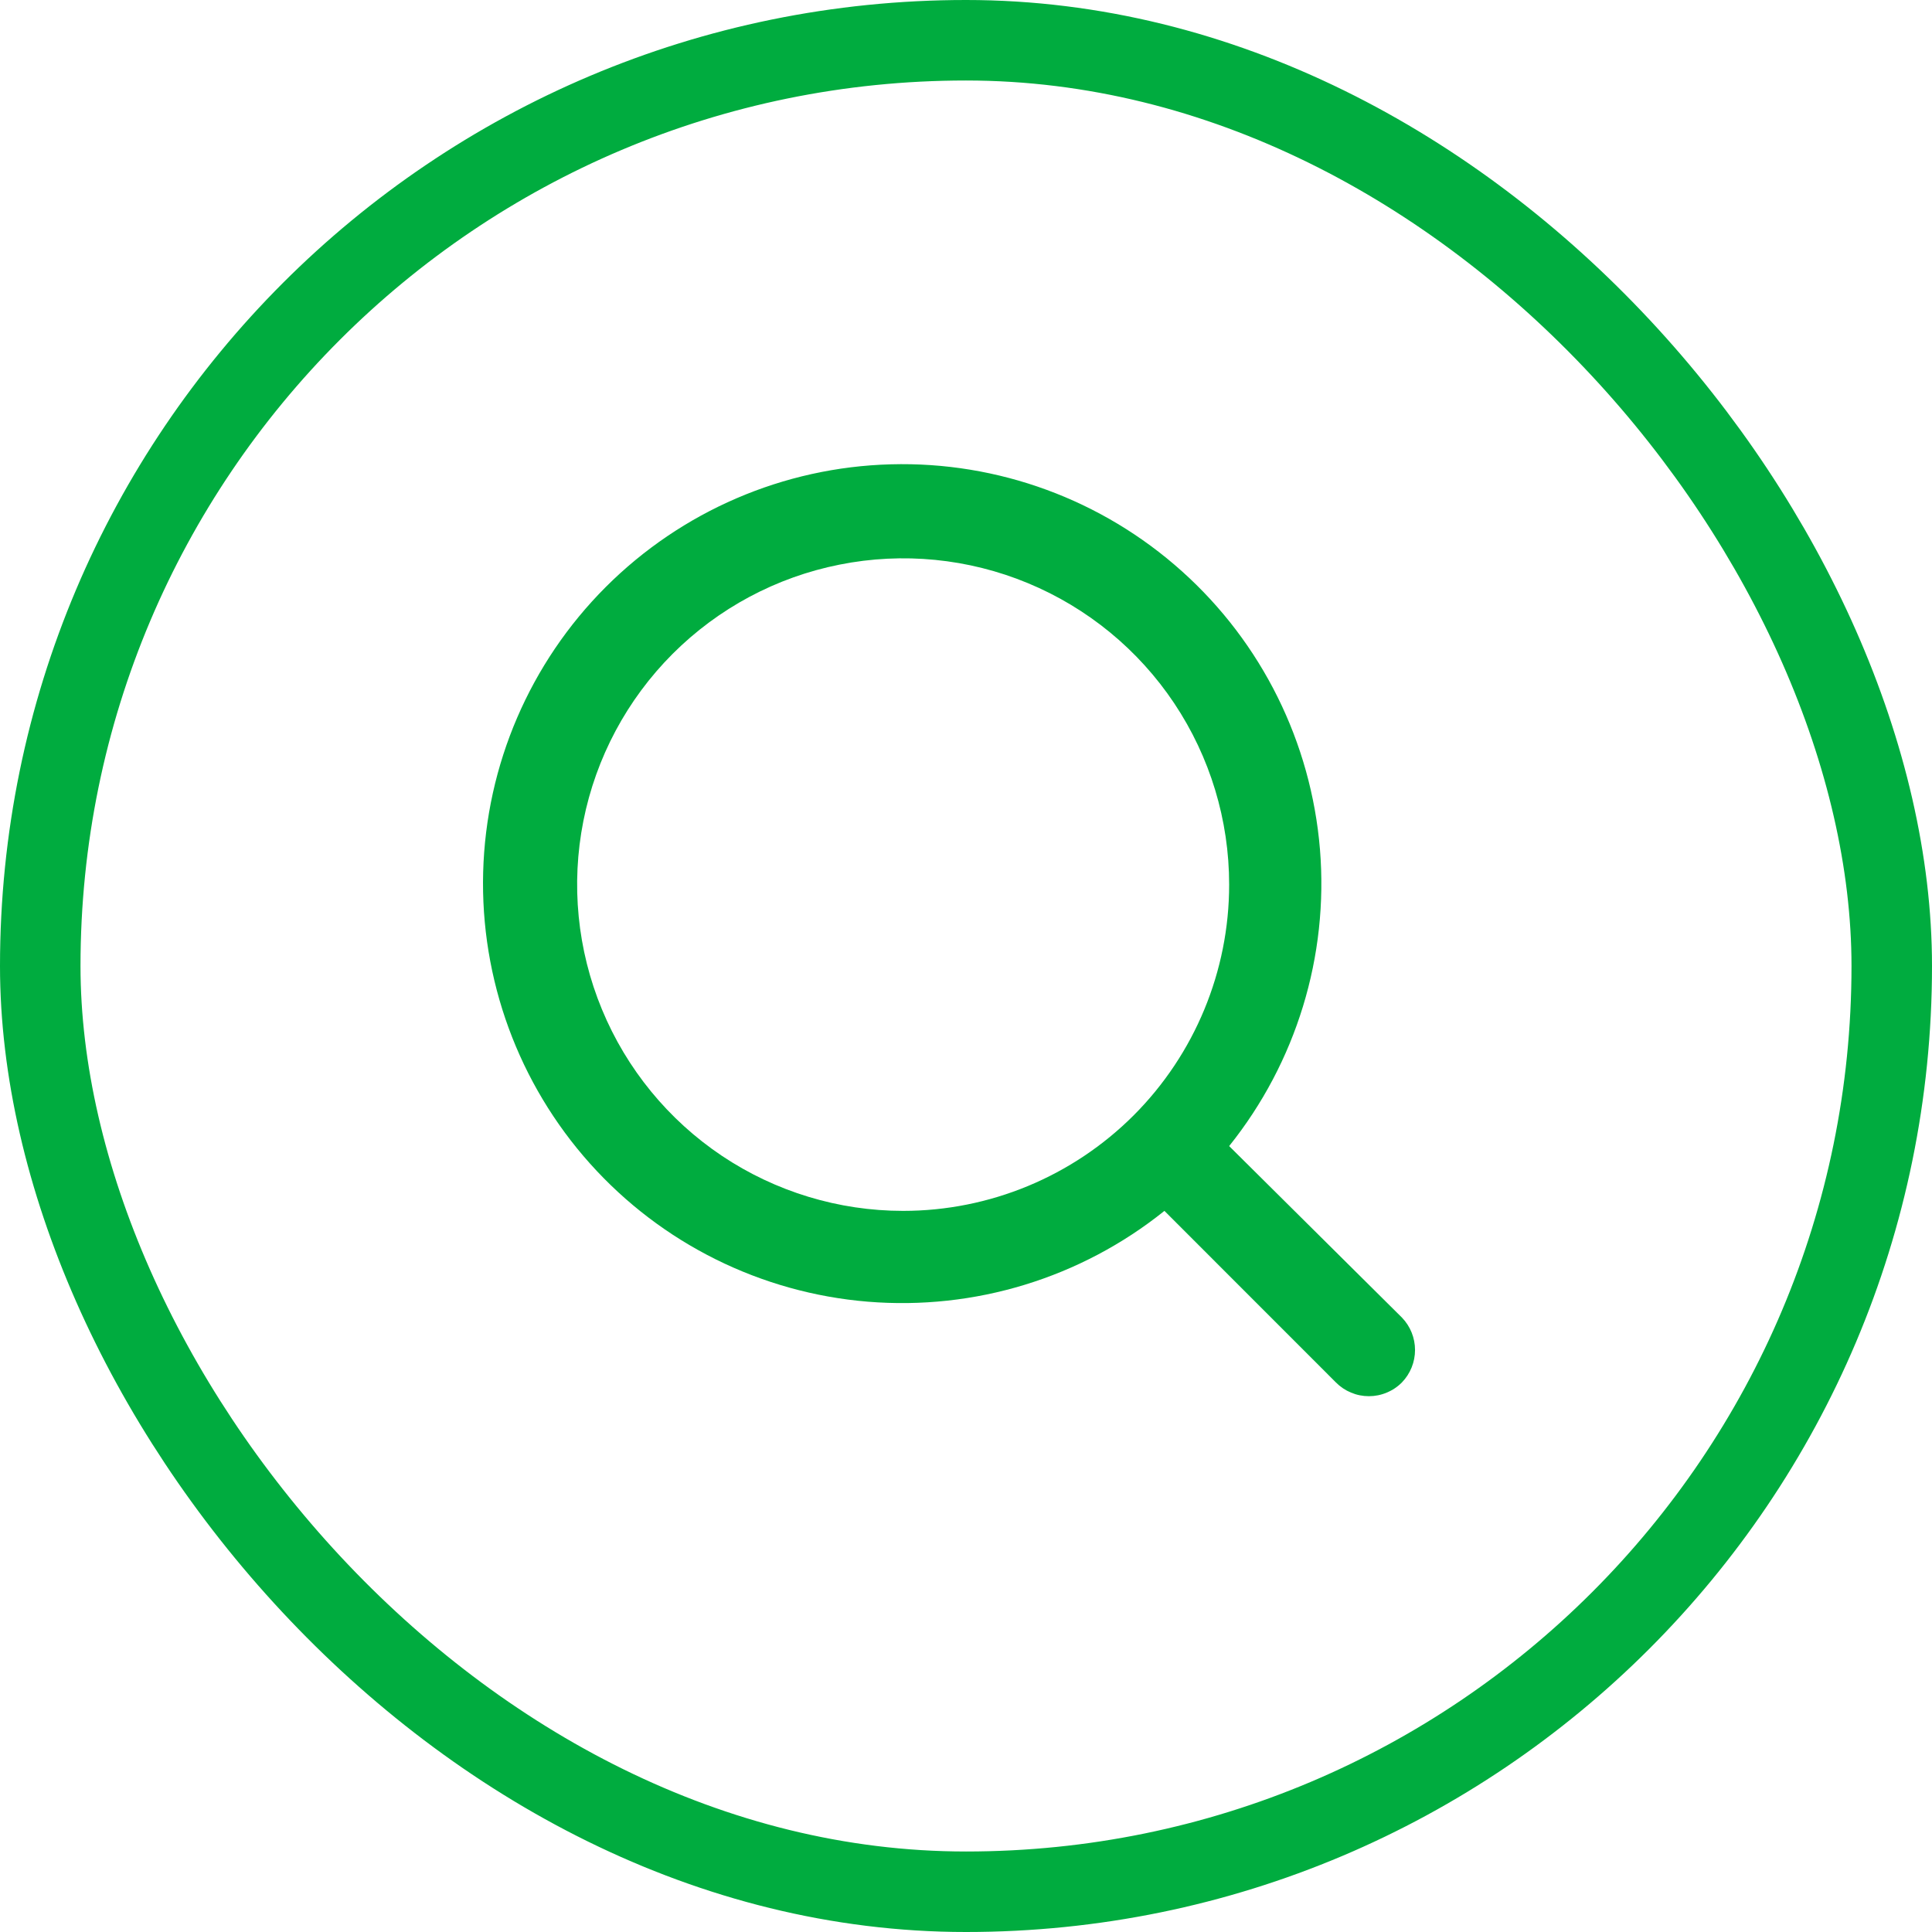
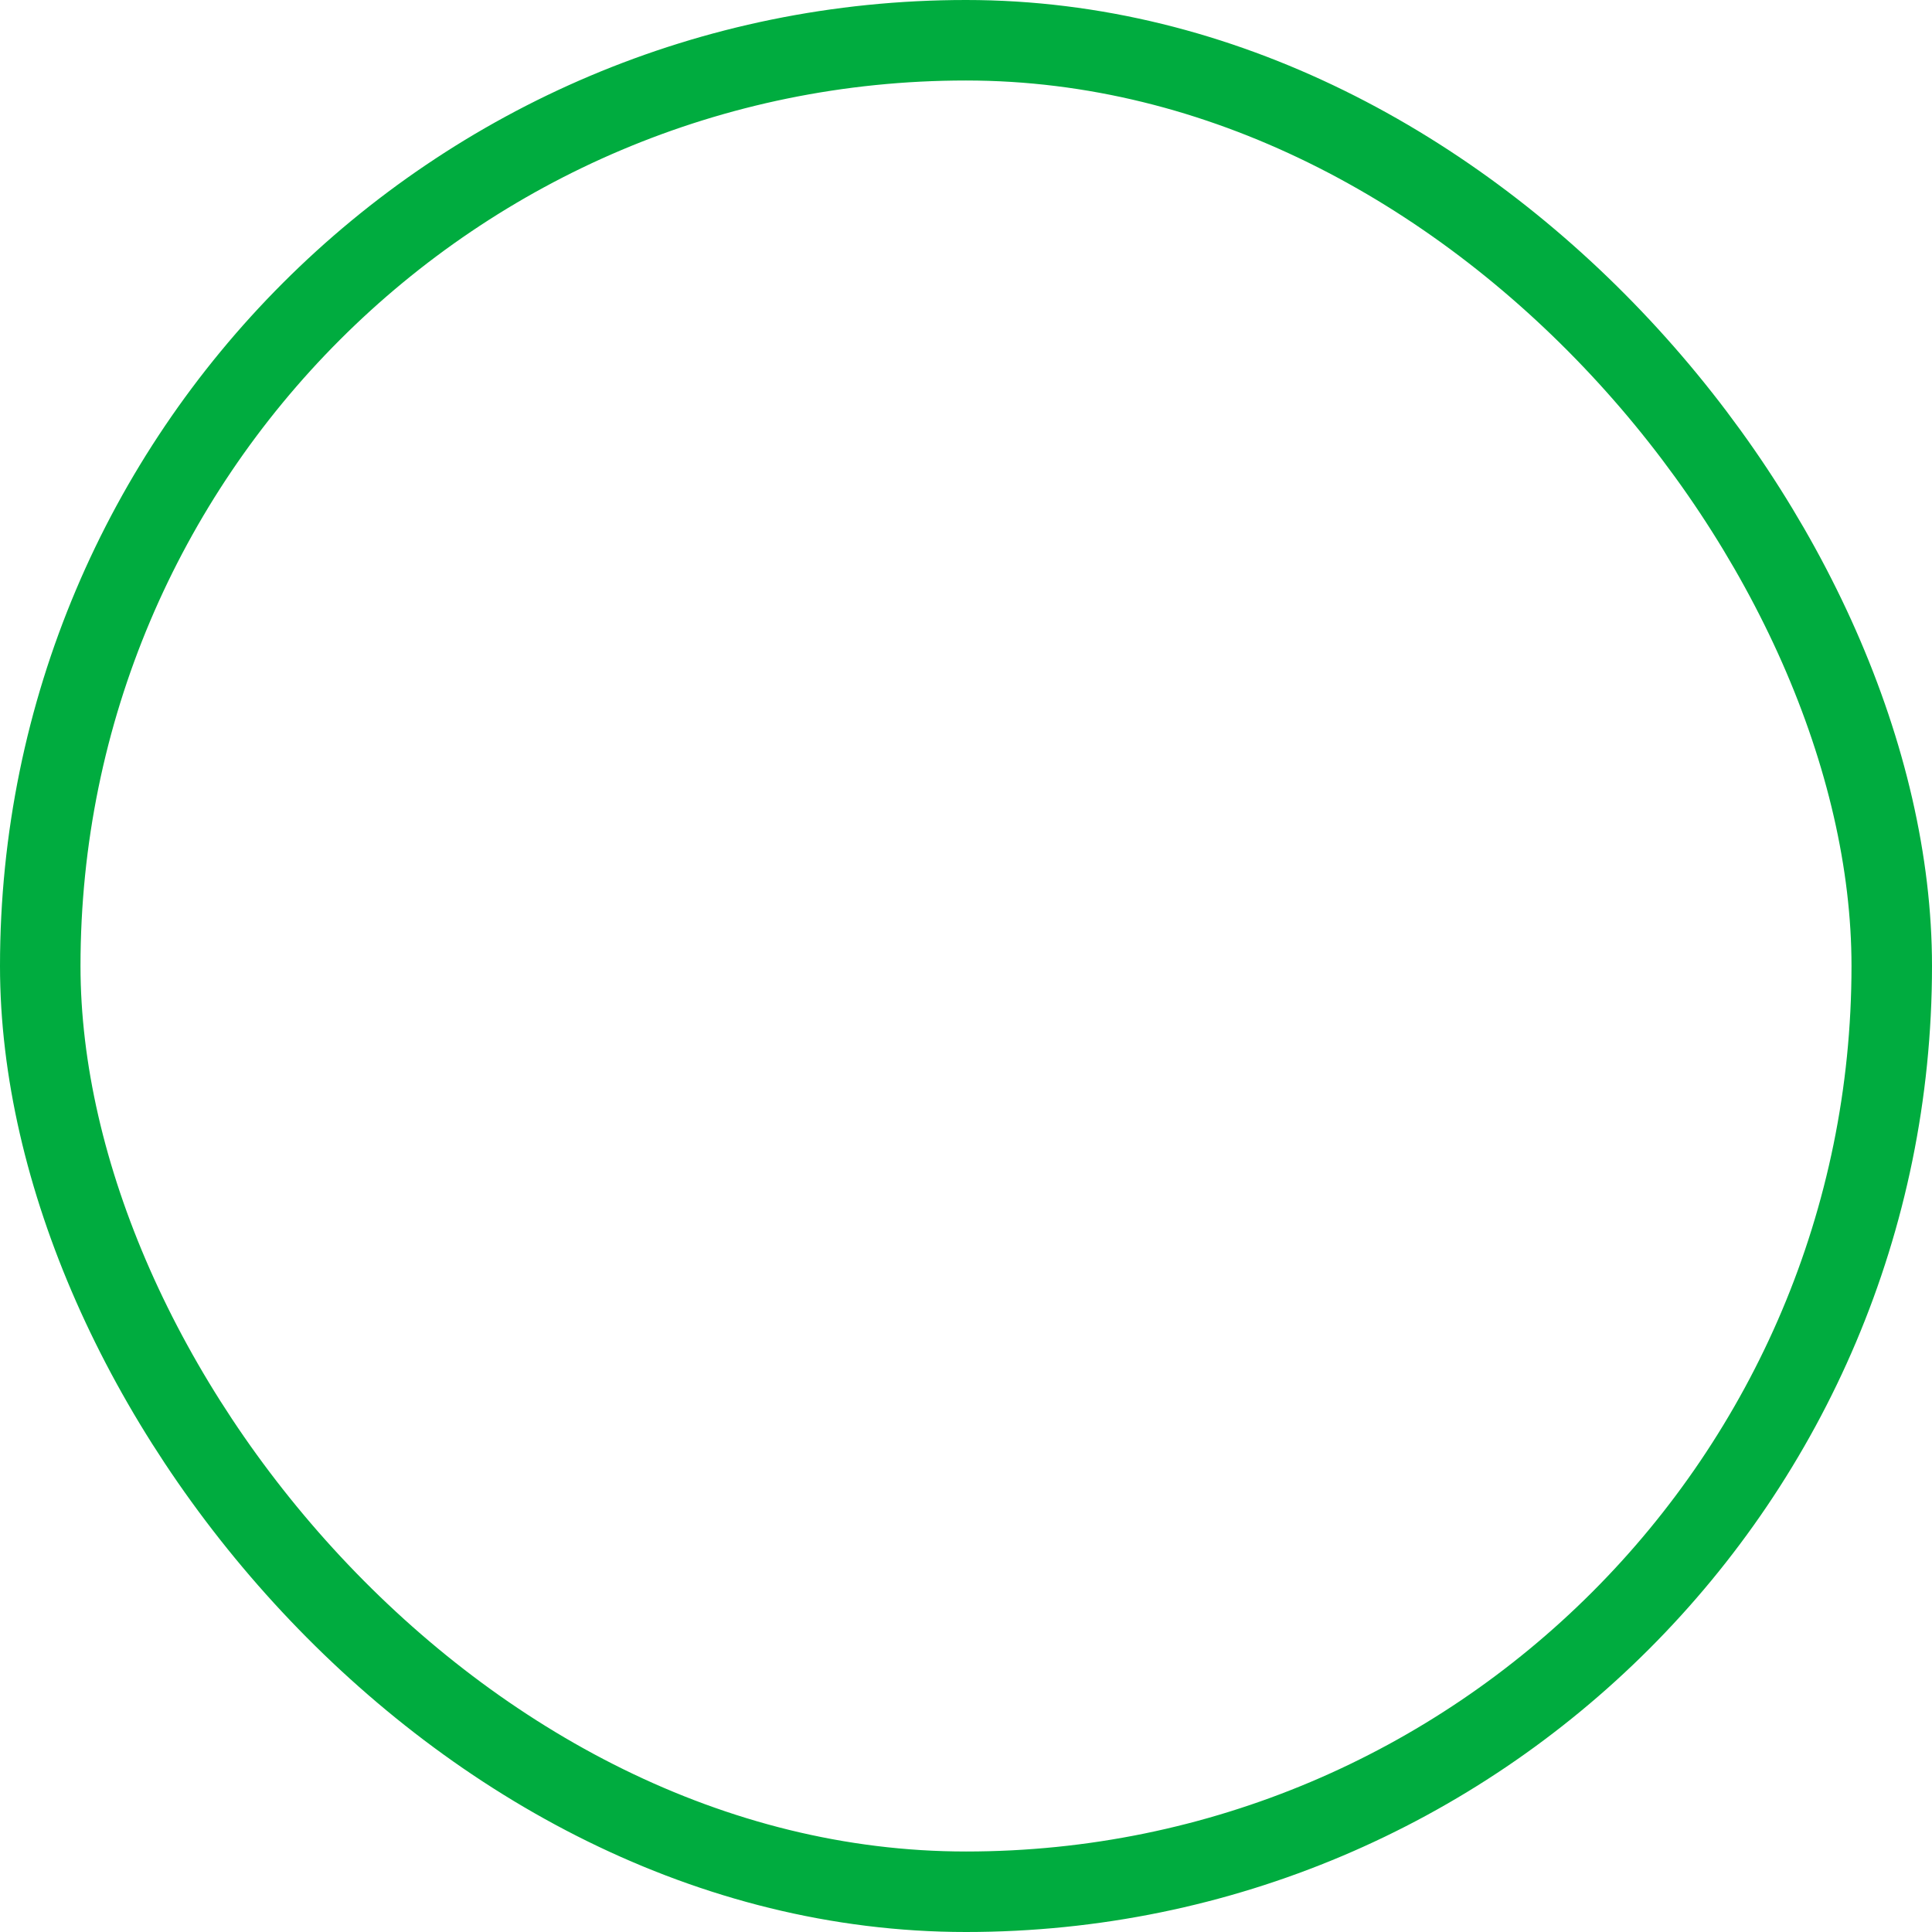
<svg xmlns="http://www.w3.org/2000/svg" width="24" height="24" viewBox="0 0 24 24" fill="none">
  <rect x="0.5" y="0.5" width="23" height="23" rx="11.5" stroke="#00AC3F" />
-   <path d="M17.416 16.368L15.269 14.237C16.102 13.197 16.506 11.878 16.397 10.55C16.287 9.221 15.674 7.985 14.682 7.096C13.69 6.206 12.396 5.731 11.065 5.768C9.733 5.804 8.467 6.35 7.525 7.292C6.583 8.234 6.038 9.502 6.002 10.834C5.966 12.166 6.441 13.462 7.329 14.454C8.218 15.447 9.453 16.061 10.78 16.17C12.107 16.279 13.426 15.876 14.465 15.042L16.594 17.172C16.648 17.227 16.712 17.27 16.782 17.299C16.853 17.329 16.928 17.344 17.005 17.344C17.081 17.344 17.157 17.329 17.227 17.299C17.298 17.27 17.362 17.227 17.416 17.172C17.52 17.064 17.578 16.92 17.578 16.77C17.578 16.62 17.52 16.476 17.416 16.368ZM11.219 15.042C10.418 15.042 9.635 14.804 8.969 14.359C8.303 13.913 7.784 13.28 7.478 12.54C7.171 11.799 7.091 10.984 7.247 10.198C7.403 9.412 7.789 8.69 8.355 8.123C8.922 7.556 9.643 7.17 10.429 7.014C11.215 6.857 12.029 6.937 12.769 7.244C13.509 7.551 14.142 8.07 14.587 8.737C15.032 9.404 15.269 10.187 15.269 10.989C15.269 12.064 14.842 13.095 14.083 13.855C13.323 14.615 12.293 15.042 11.219 15.042Z" fill="#00AC3F" />
</svg>